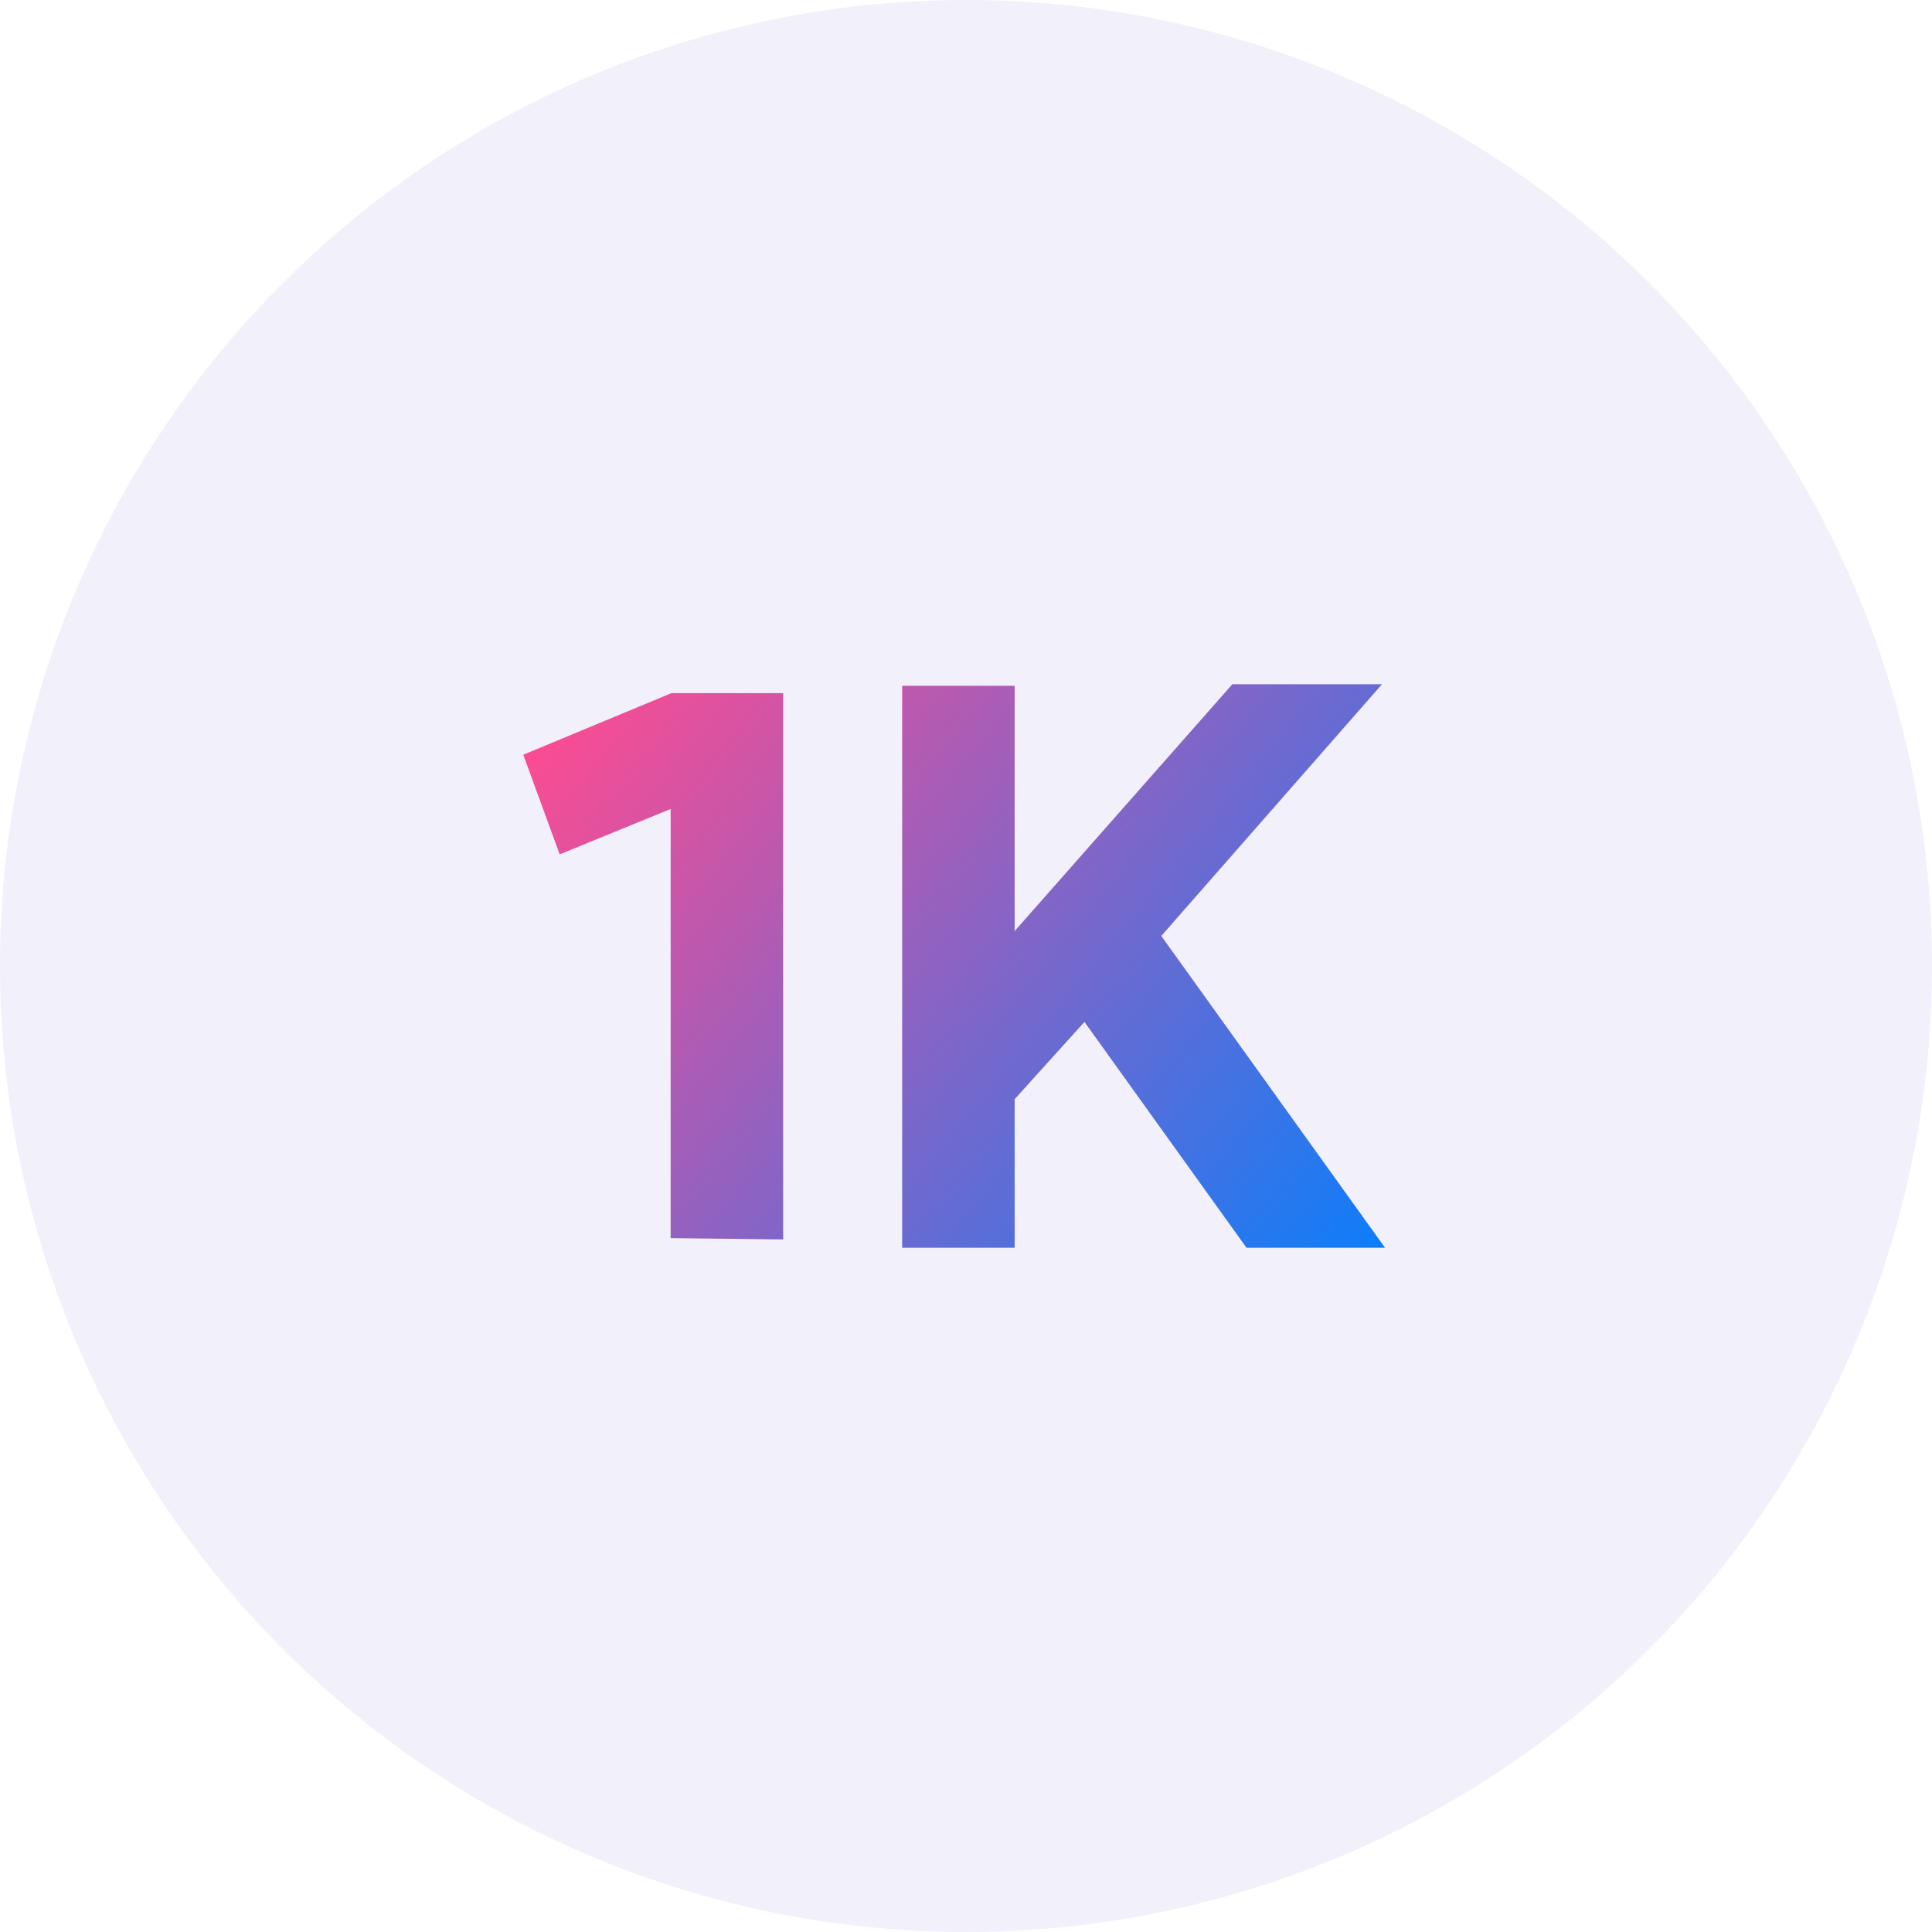
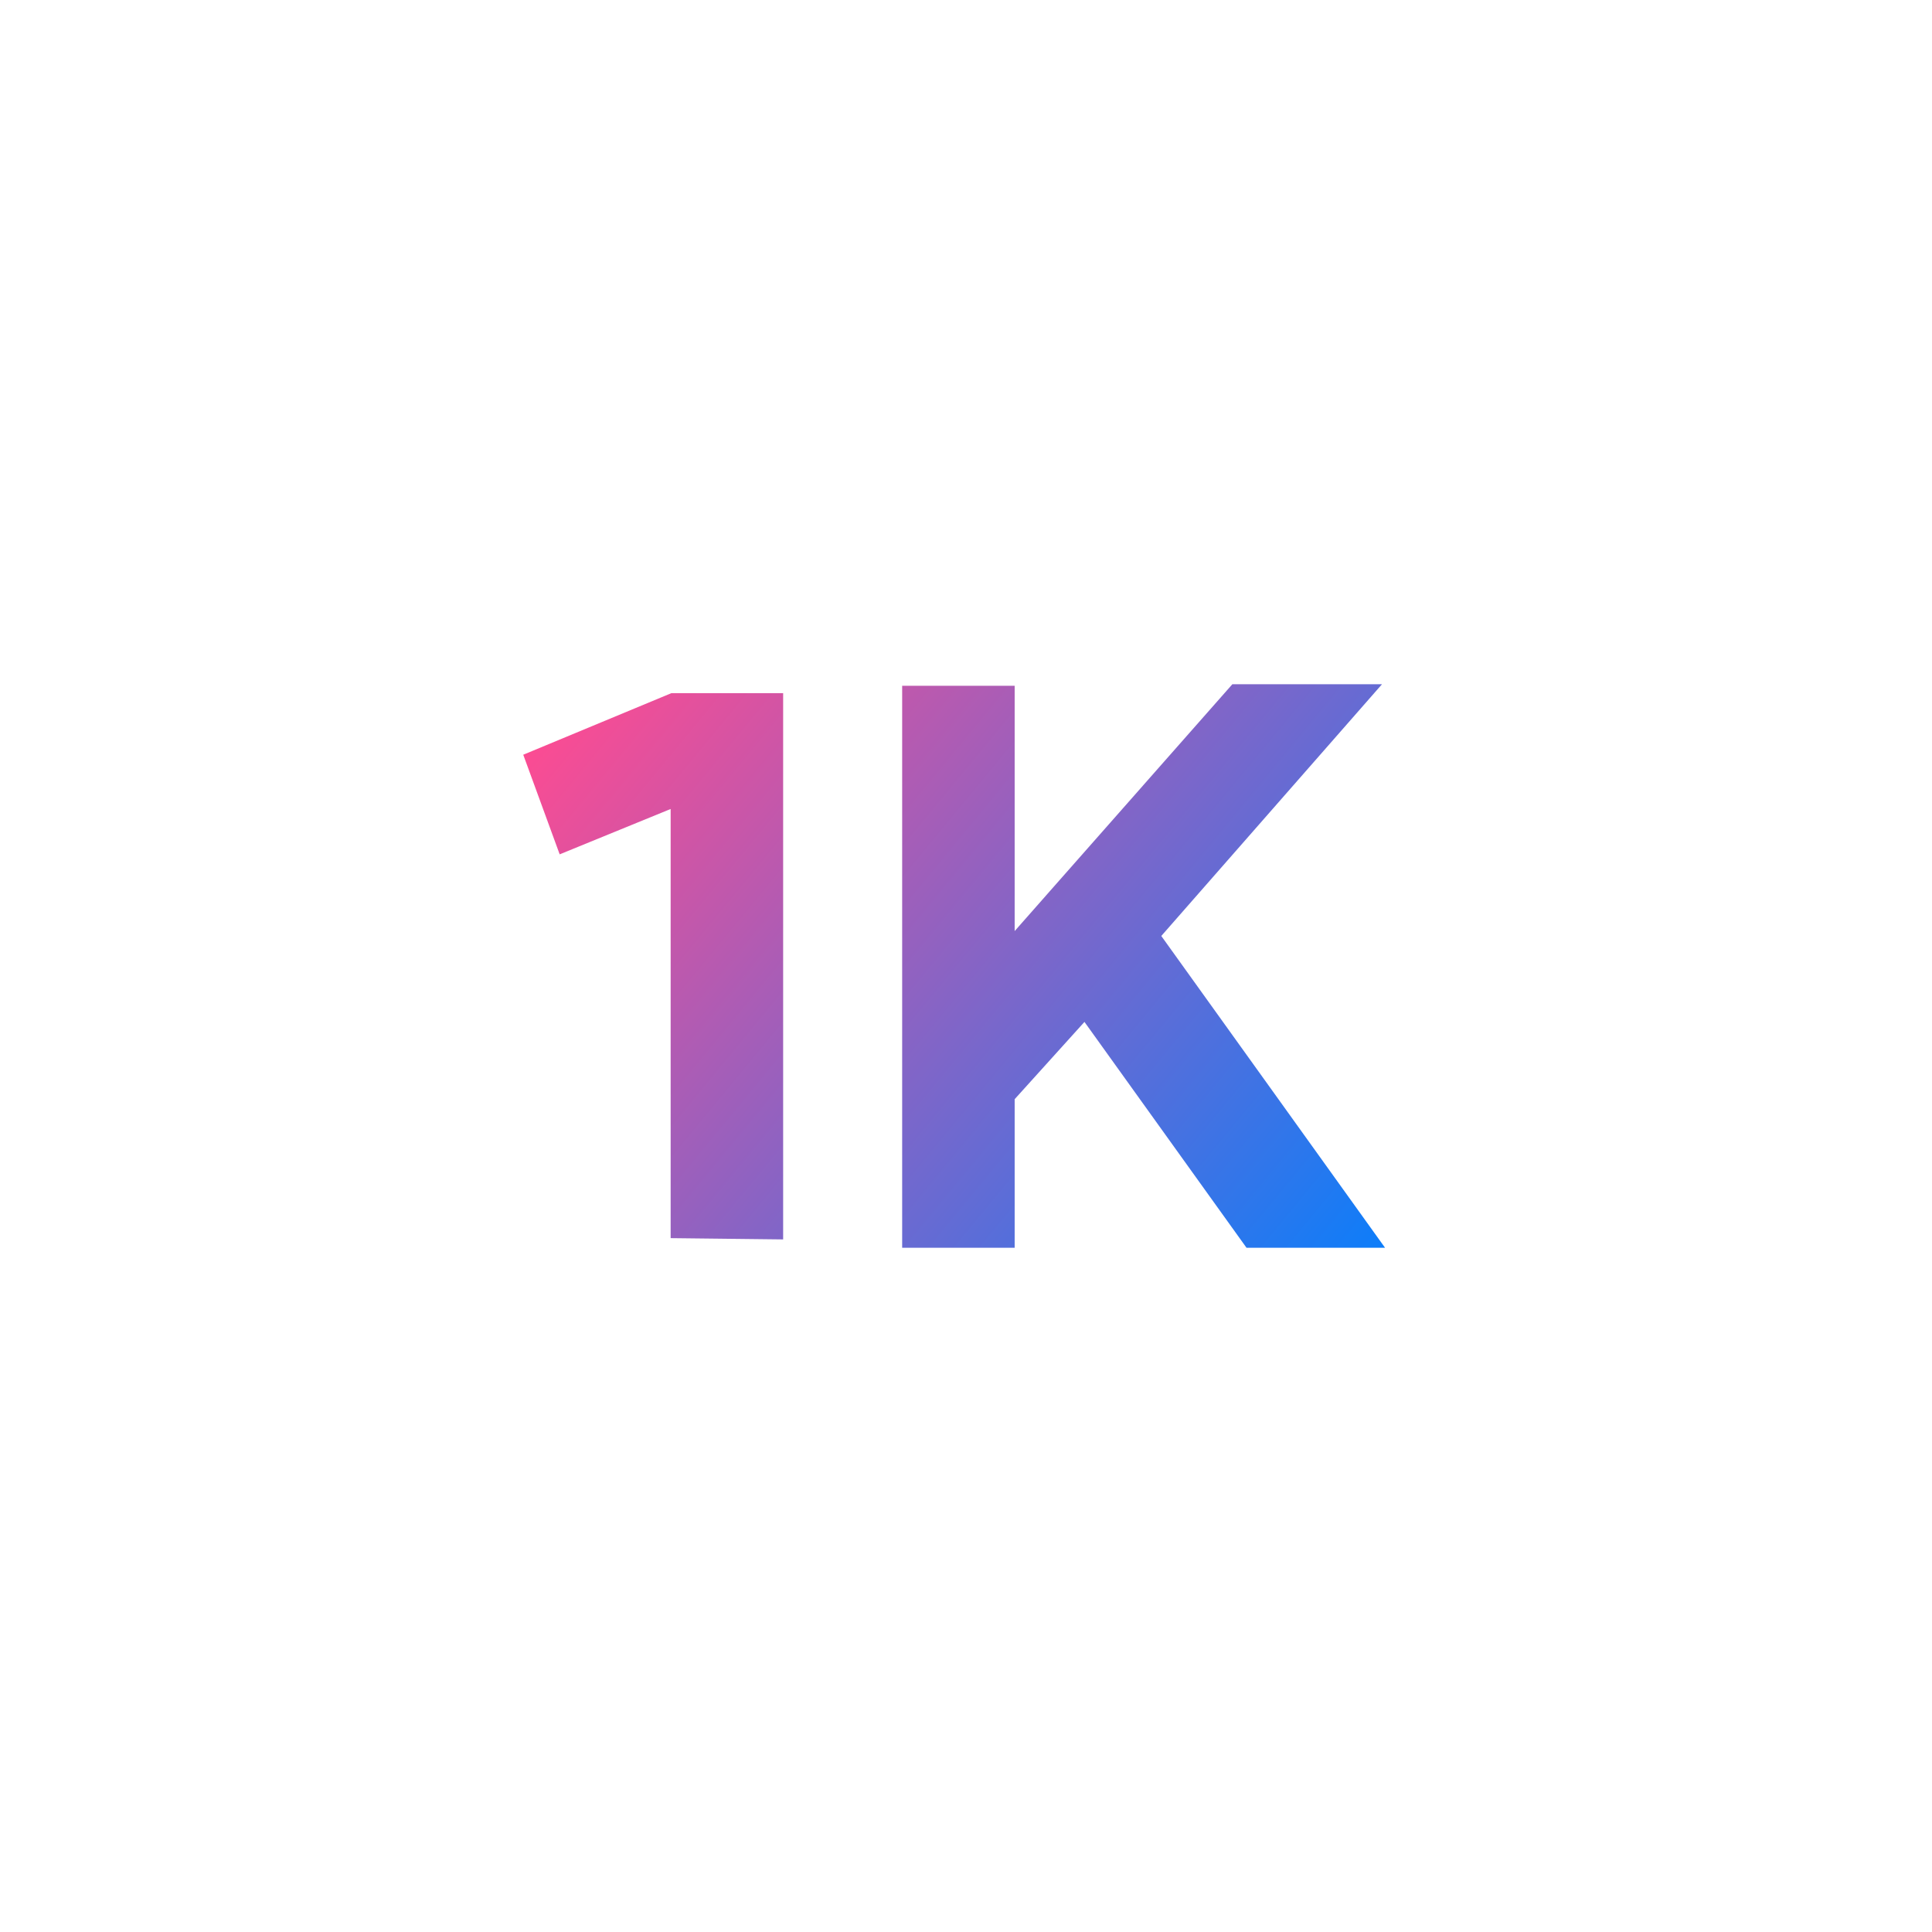
<svg xmlns="http://www.w3.org/2000/svg" width="48" height="48" viewBox="0 0 48 48" fill="none">
-   <circle cx="24" cy="24" r="24" fill="#8066C8" fill-opacity="0.1" />
  <g clip-path="url(#clip0_622_38603)">
-     <path fill-rule="evenodd" clip-rule="evenodd" d="M22.414 31V26.302V26.302V17.038H25.209V23.132L30.617 17H34.335L28.852 23.254L34.411 31H30.969L26.943 25.389L25.209 27.309V31H22.414ZM19.457 17.221H16.681L13 18.751L13.905 21.226L16.662 20.099V30.761L19.457 30.793V17.221Z" fill="url(#paint0_linear_622_38603)" />
+     <path fill-rule="evenodd" clip-rule="evenodd" d="M22.414 31V26.302V17.038H25.209V23.132L30.617 17H34.335L28.852 23.254L34.411 31H30.969L26.943 25.389L25.209 27.309V31H22.414ZM19.457 17.221H16.681L13 18.751L13.905 21.226L16.662 20.099V30.761L19.457 30.793V17.221Z" fill="url(#paint0_linear_622_38603)" />
  </g>
  <defs>
    <linearGradient id="paint0_linear_622_38603" x1="14" y1="17" x2="34" y2="33.5" gradientUnits="userSpaceOnUse">
      <stop stop-color="#FF4B91" />
      <stop offset="1" stop-color="#0080FF" />
    </linearGradient>
    <clipPath id="clip0_622_38603">
      <rect width="21.412" height="14" fill="white" transform="translate(13 17)" />
    </clipPath>
  </defs>
</svg>